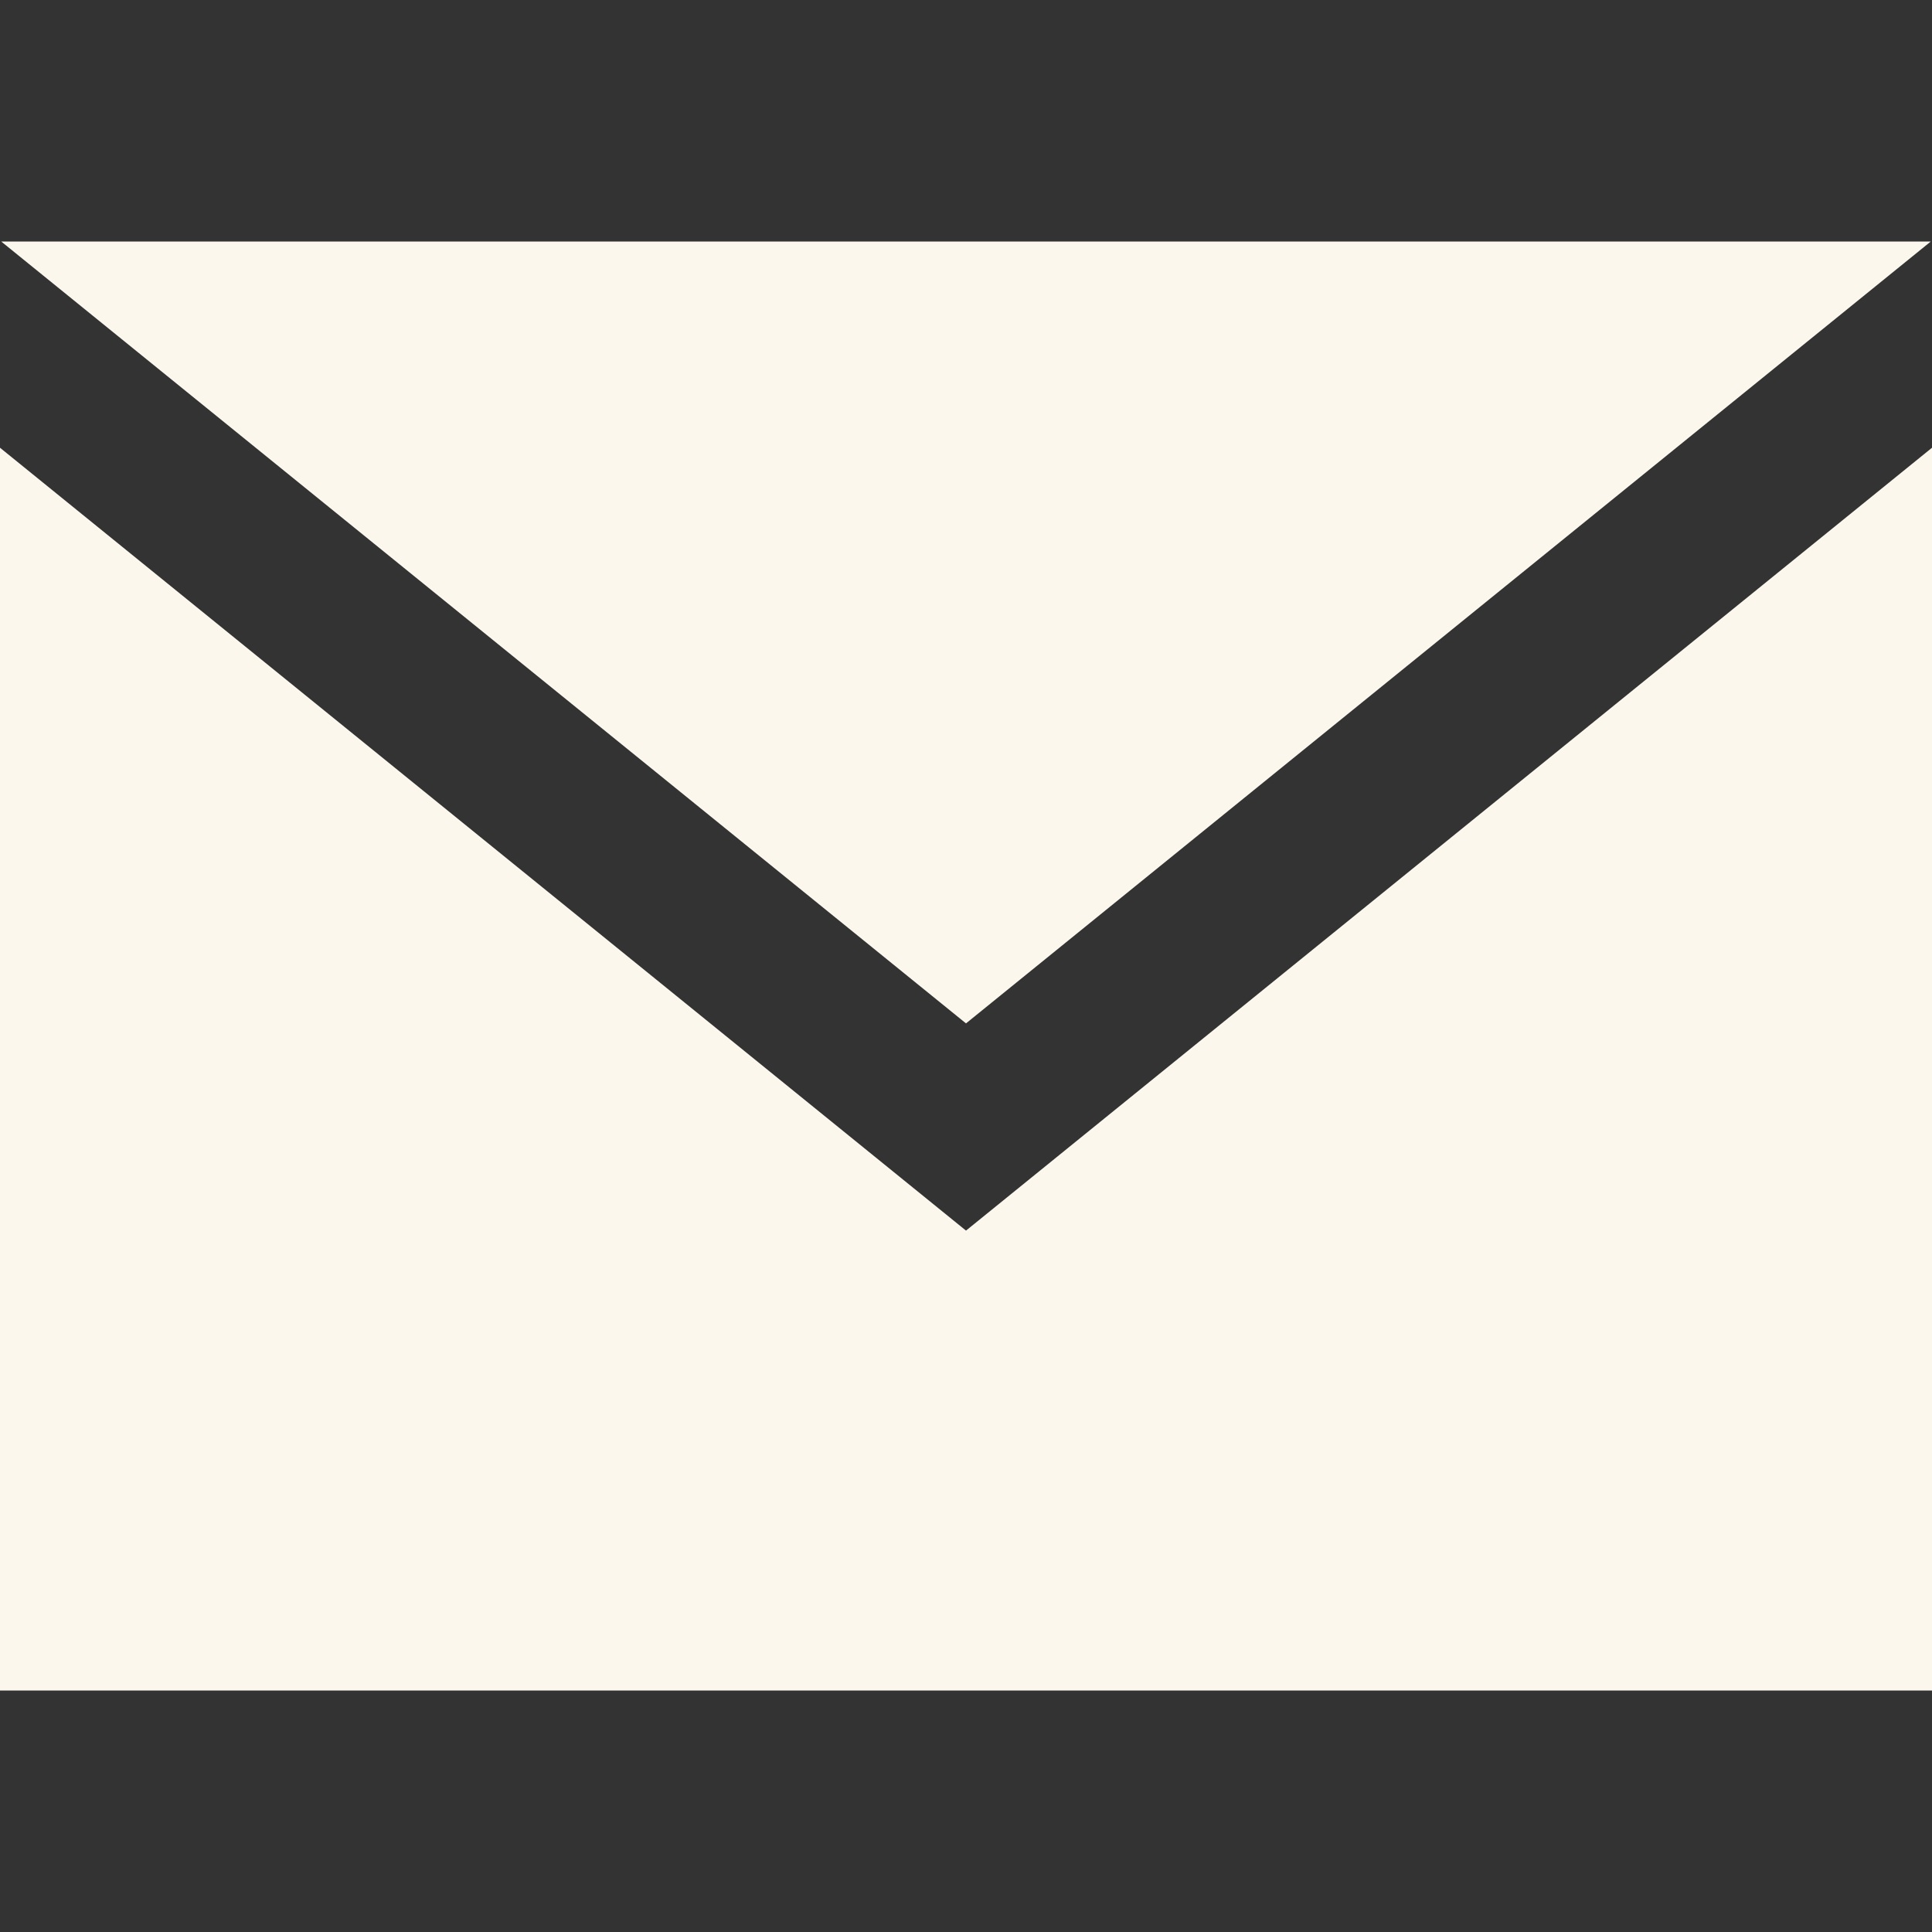
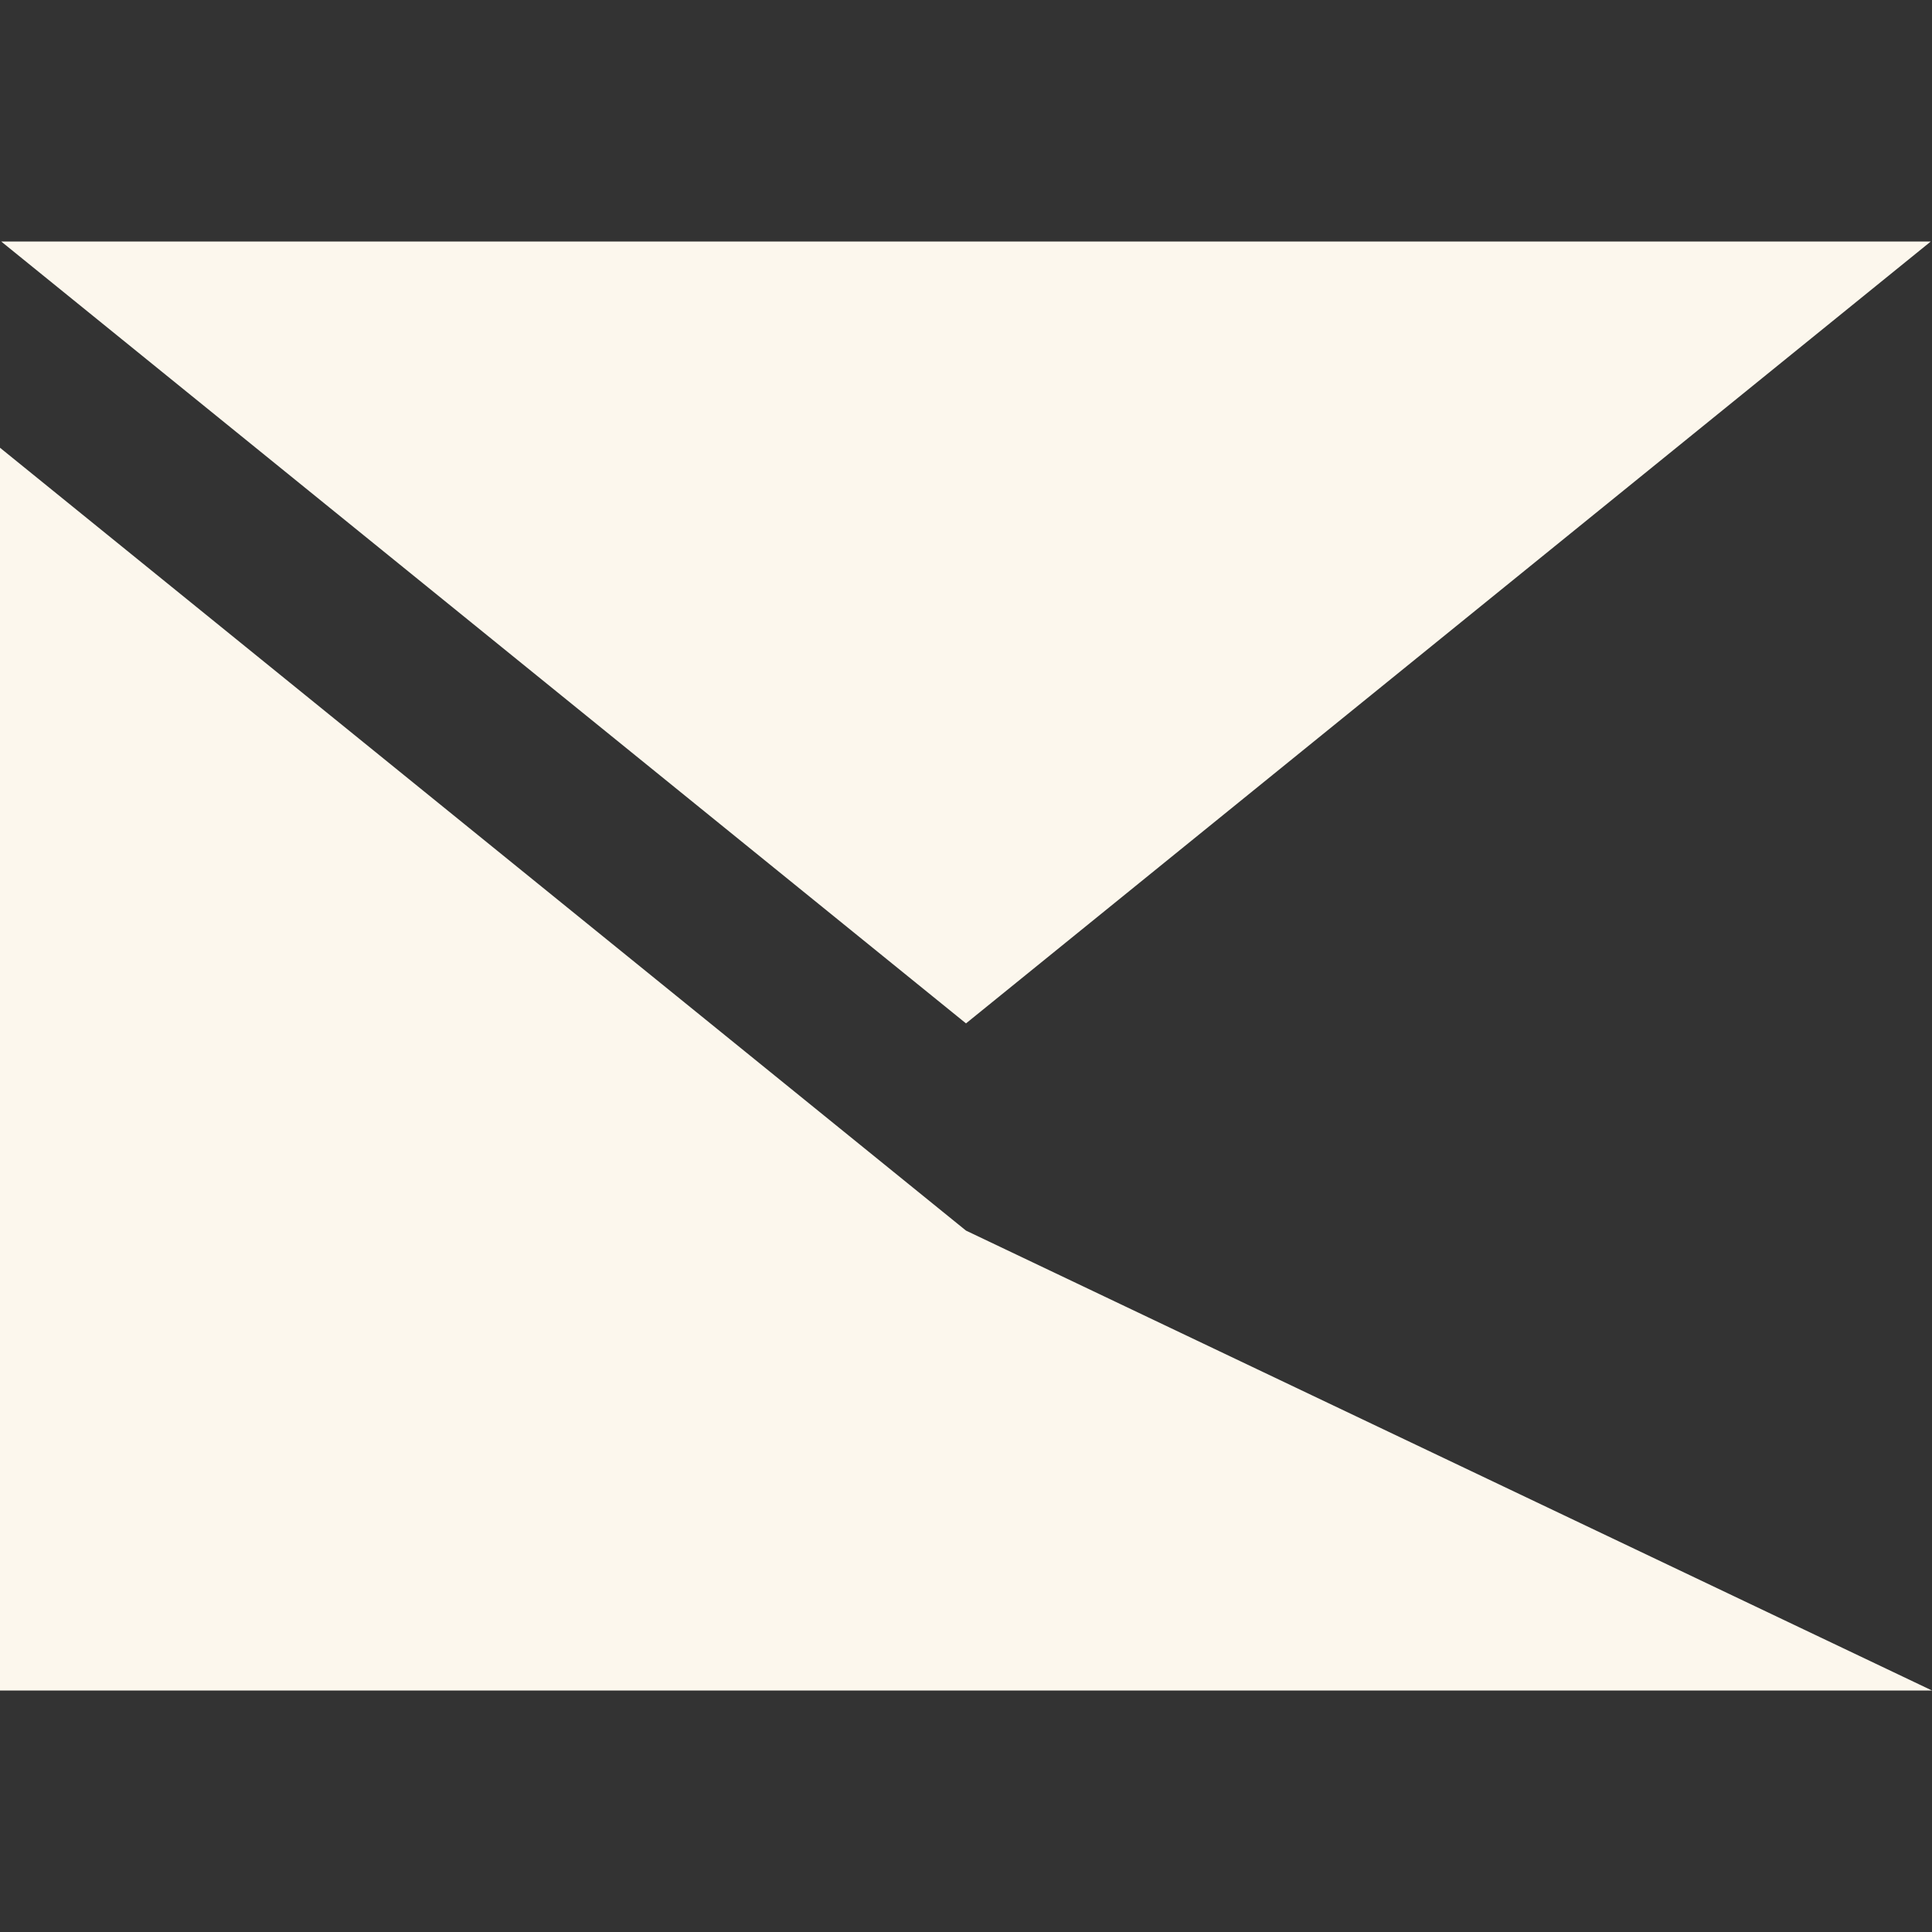
<svg xmlns="http://www.w3.org/2000/svg" width="24" height="24" viewBox="0 0 24 24" fill="none">
  <rect x="0" y="0" width="24" height="24" fill="#333333" stroke="none" />
-   <path d="M12 12.713L0.015 3H23.985L12 12.713ZM12 15.287L0 5.562V21H24V5.562L12 15.287Z" fill="#FCF7ED" />
+   <path d="M12 12.713L0.015 3H23.985L12 12.713ZM12 15.287L0 5.562V21H24L12 15.287Z" fill="#FCF7ED" />
</svg>